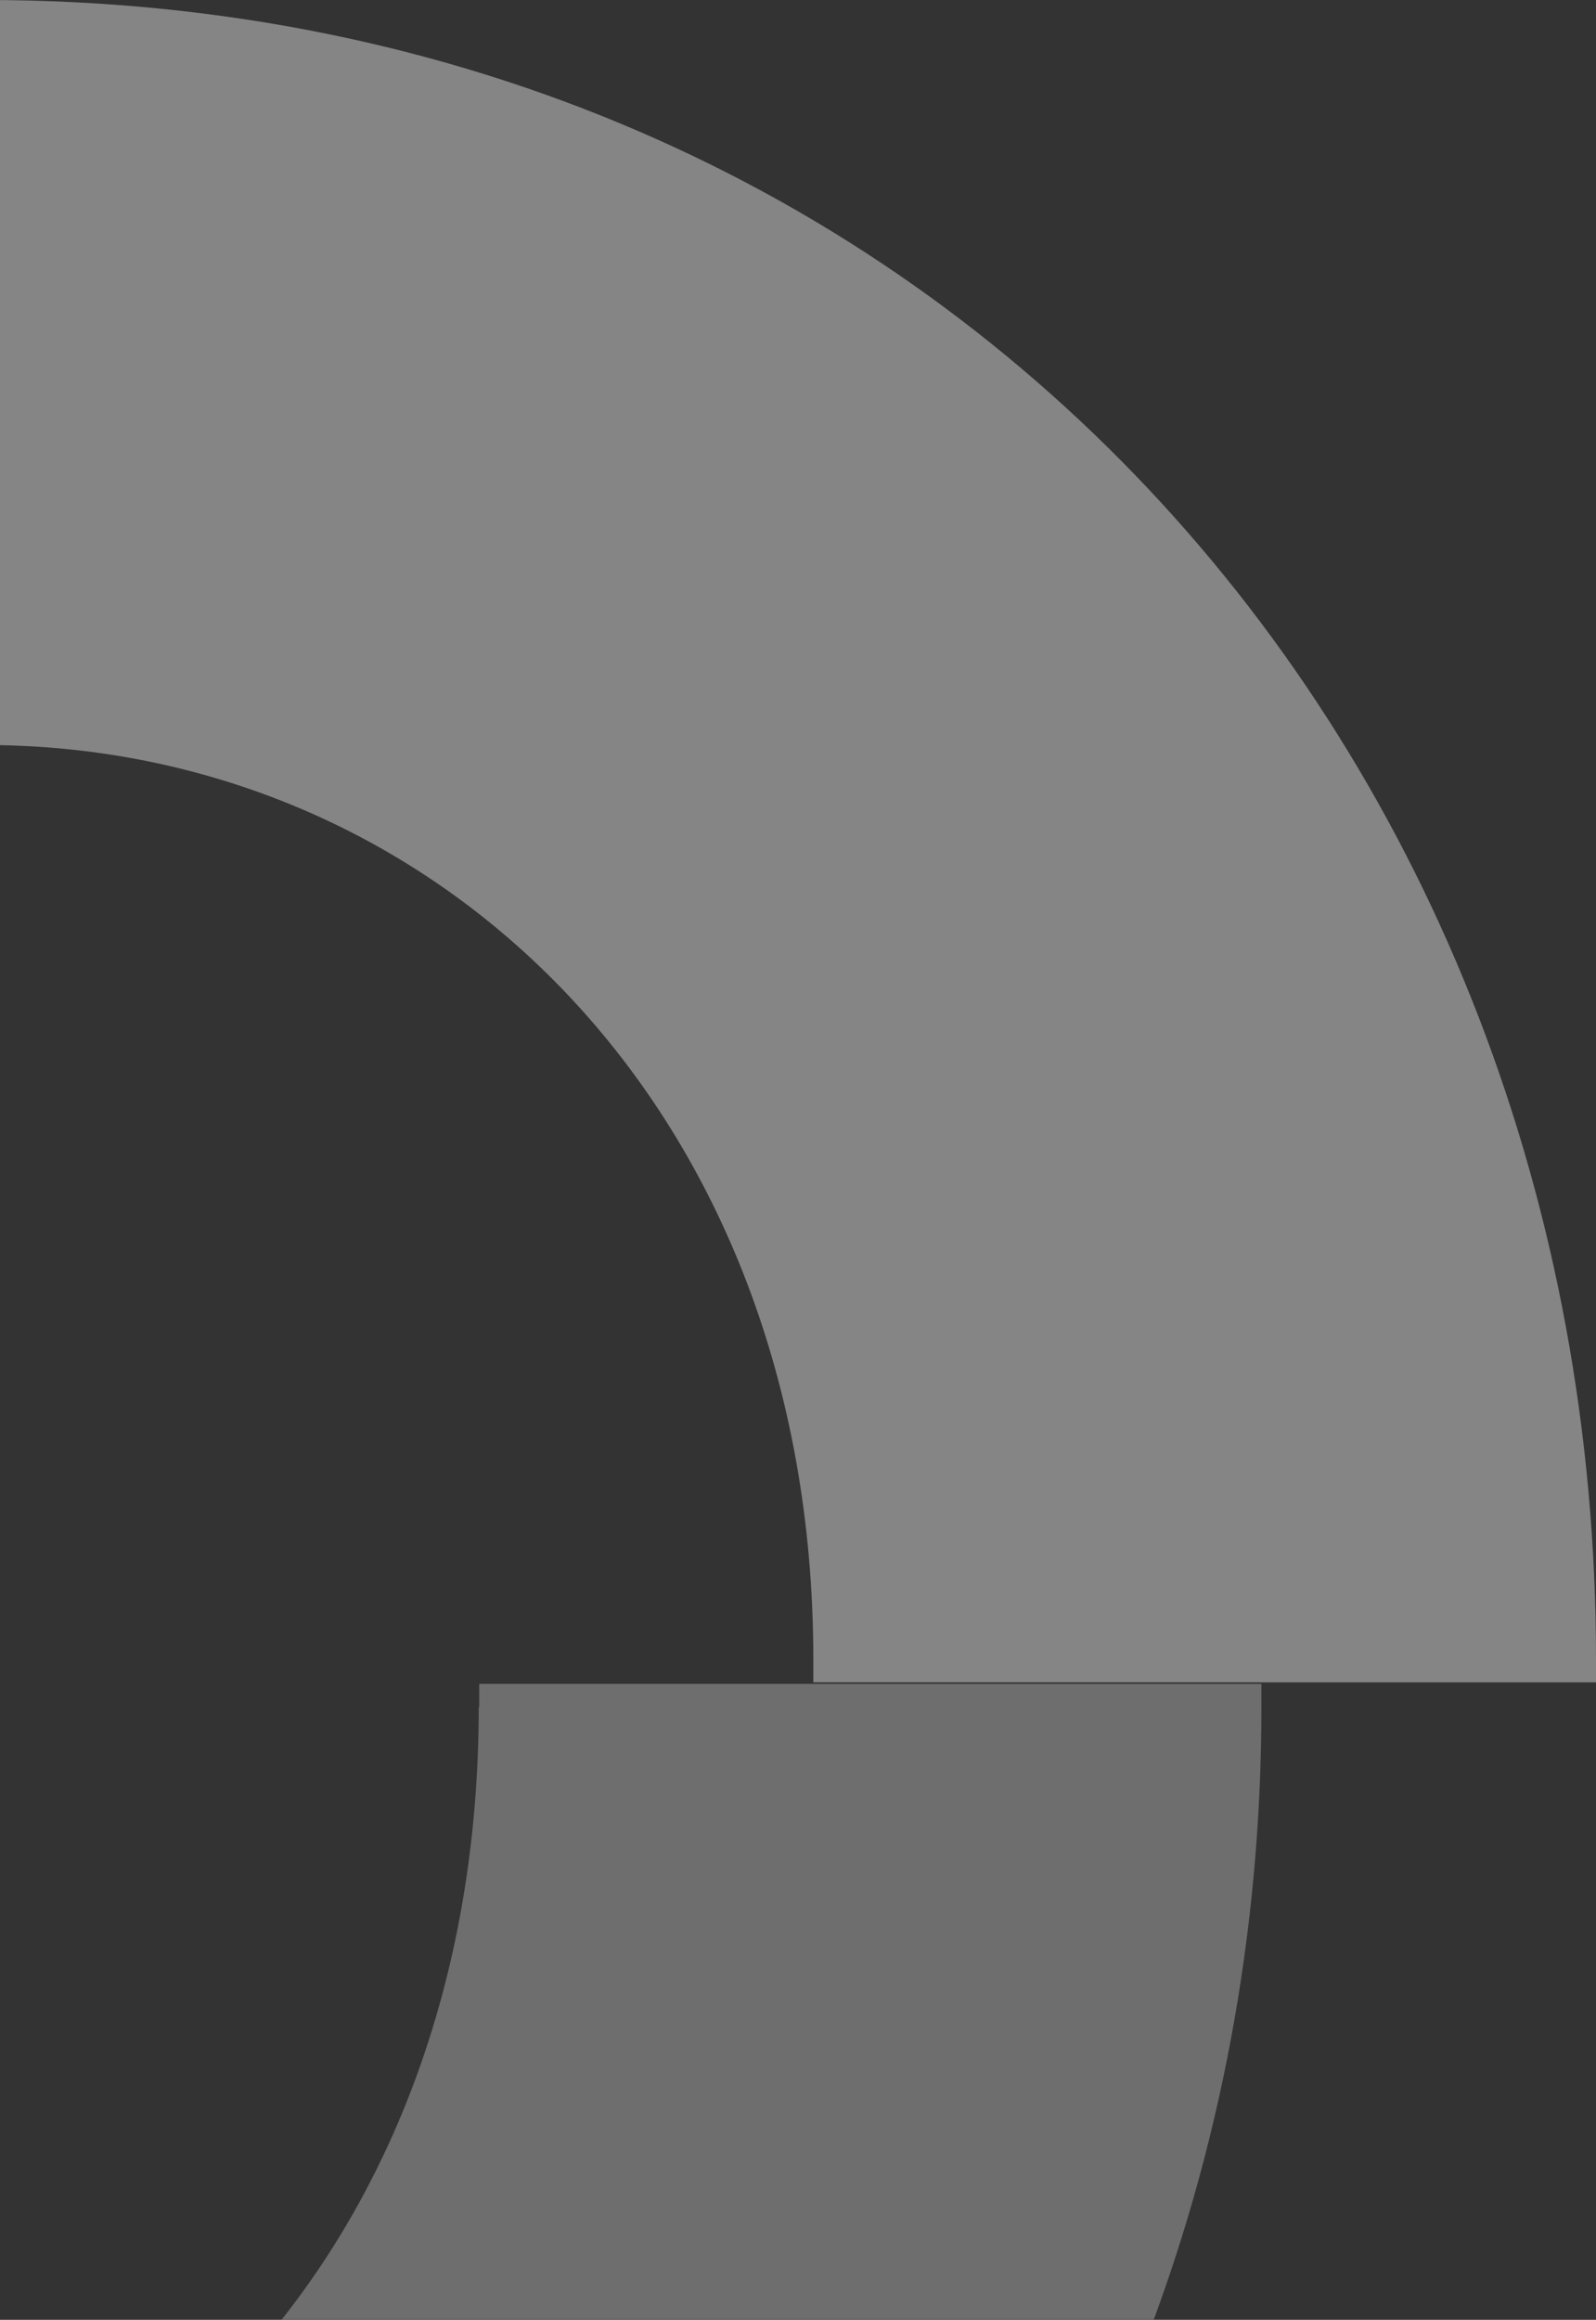
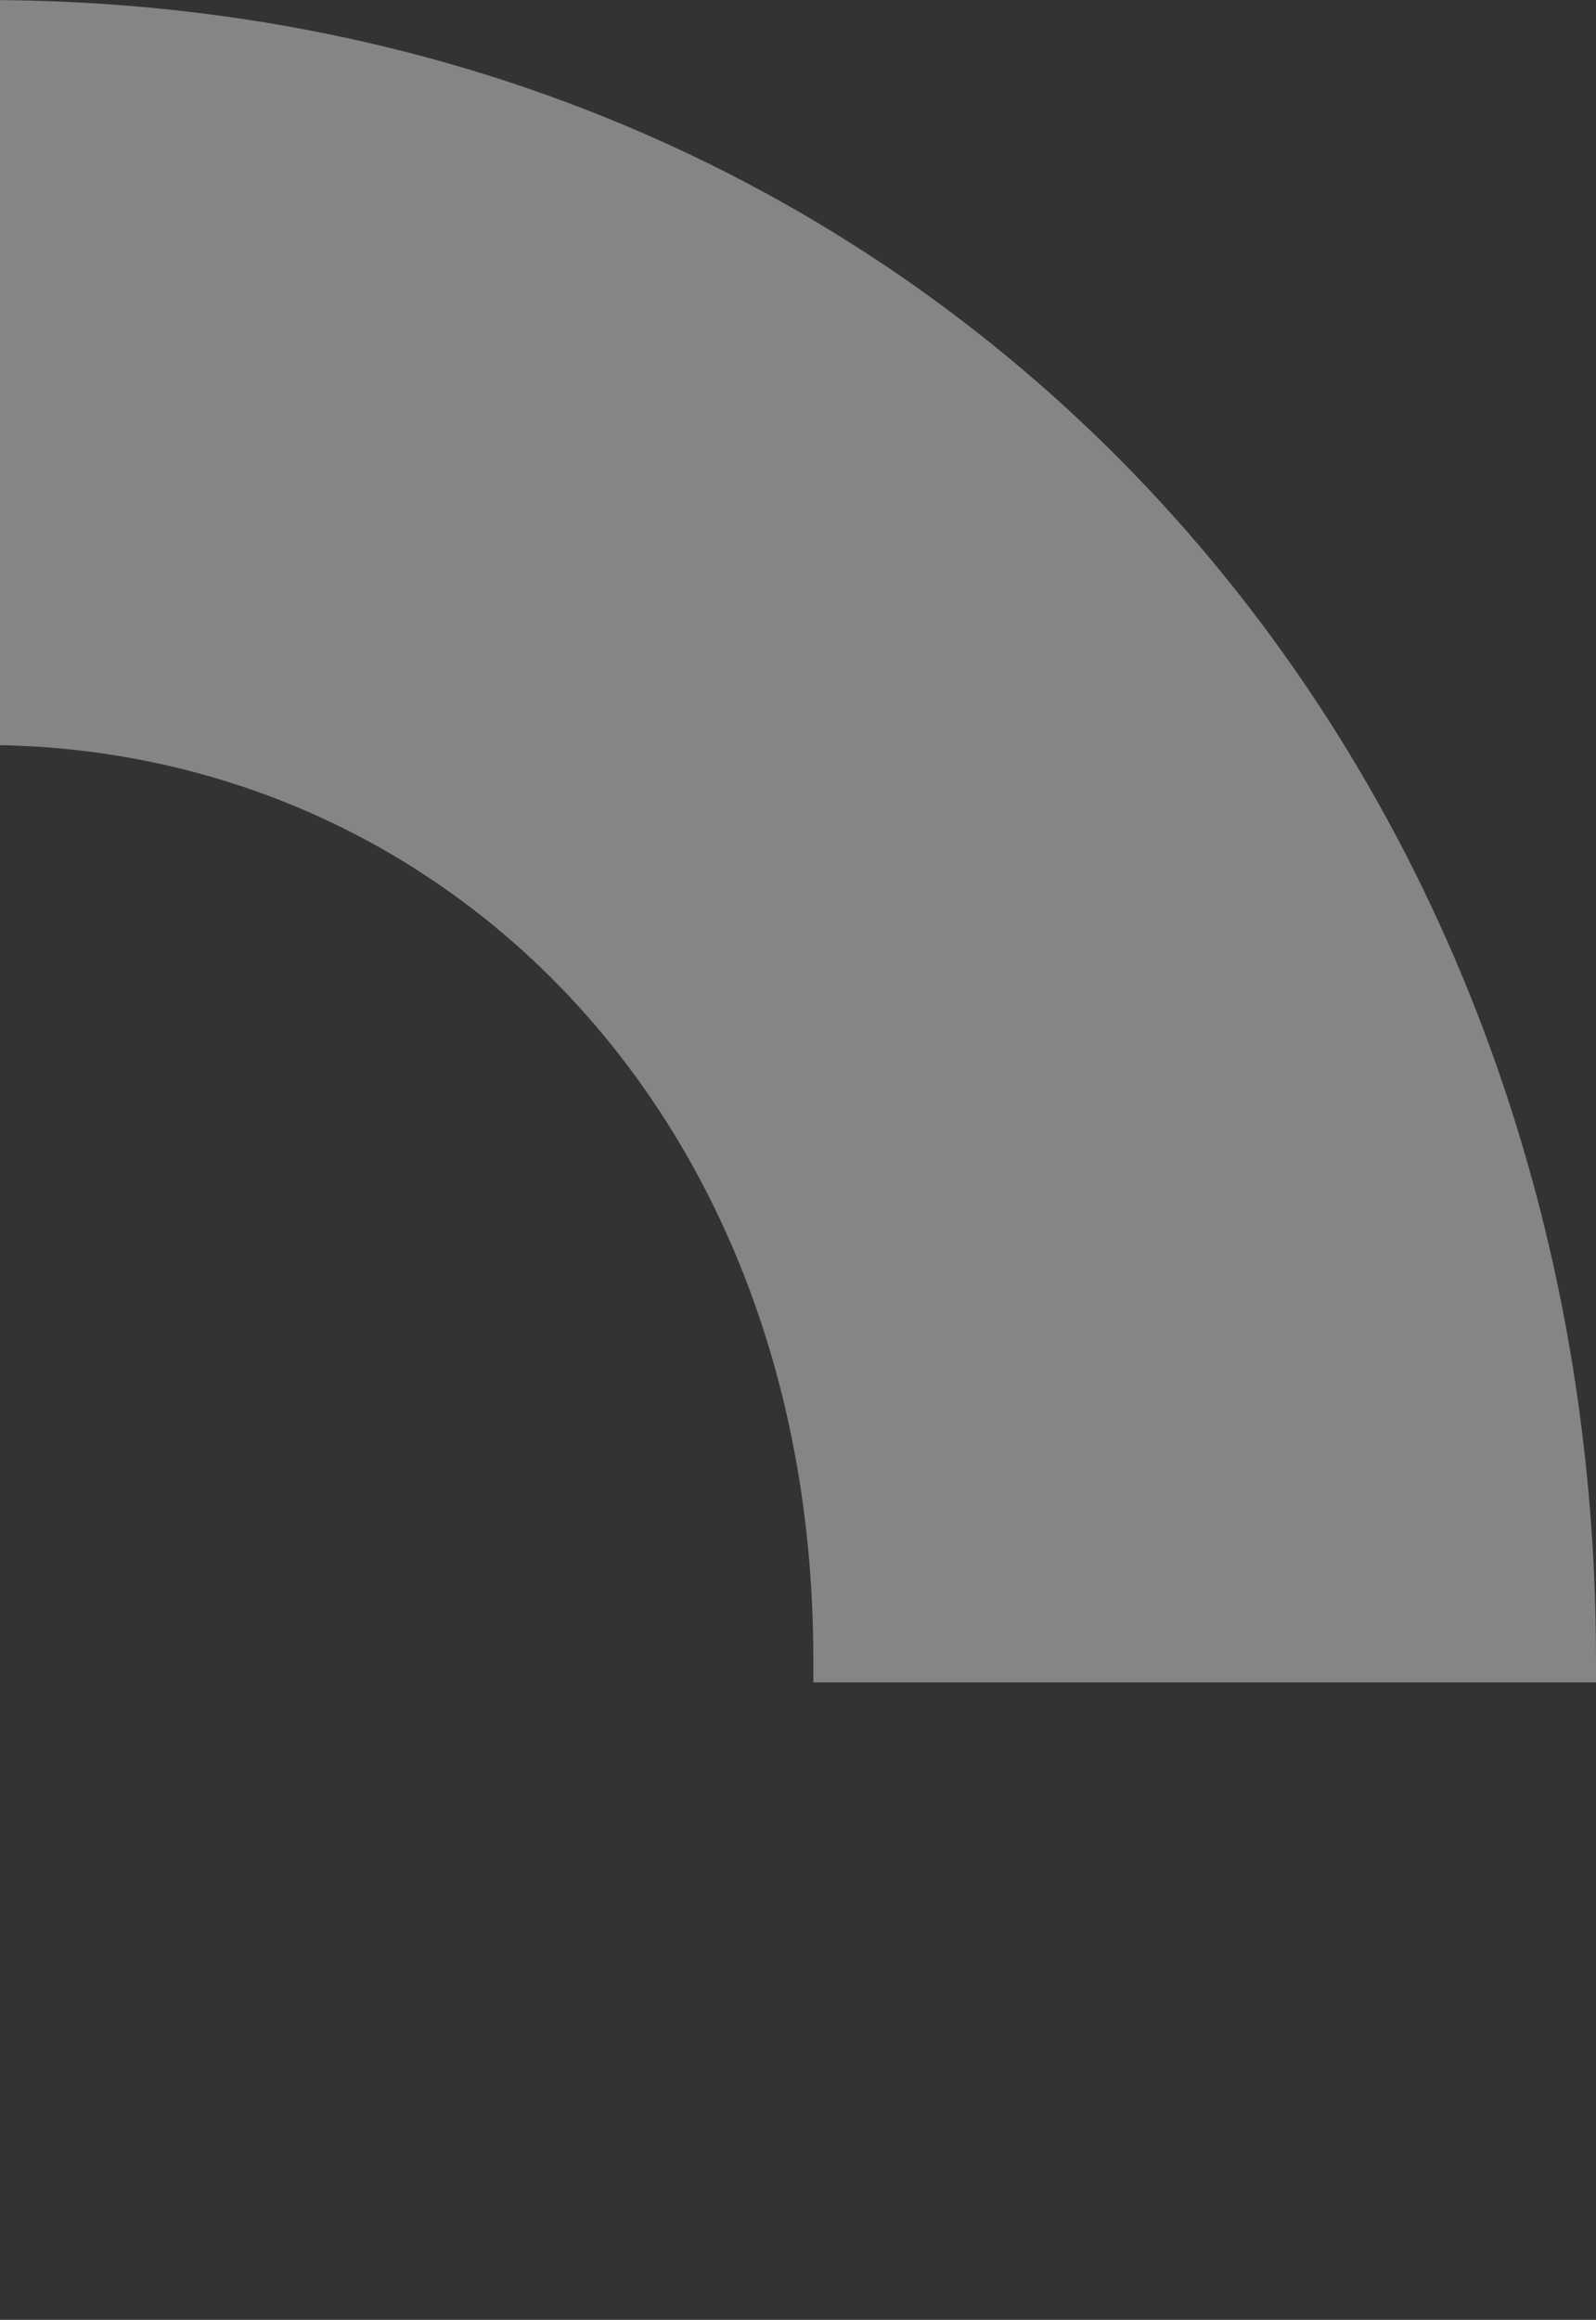
<svg xmlns="http://www.w3.org/2000/svg" width="539" height="783" viewBox="0 0 539 783" fill="none">
  <rect x="0" y="0" width="539" height="783" fill="#333333" stroke="none" />
  <path d="M-5.32 0C-324.093 0 -546 253.224 -546 559.977L-545.842 567.83H-281.833C-281.833 567.83 -281.833 562.541 -281.833 559.977C-281.833 374.547 -158.534 251.461 -5.32 251.461C147.893 251.461 274.675 374.547 274.675 559.977C274.675 745.407 274.675 567.83 274.675 567.83H539C539 567.83 539 562.541 539 559.977C539 253.224 317.093 0 -5.162 0H-5.32Z" fill="white" fill-opacity="0.4" />
  <mask id="mask0_853258_3297" style="mask-type:alpha" maskUnits="userSpaceOnUse" x="-8" y="547" width="526" height="236">
-     <rect x="-8" y="547" width="526" height="236" fill="white" />
-   </mask>
+     </mask>
  <g mask="url(#mask0_853258_3297)">
-     <path d="M161.675 576.202C161.675 761.648 38.376 884.745 -118.32 884.745C-275.016 884.745 -394.833 761.648 -394.833 576.202C-394.833 390.756 -394.833 568.348 -394.833 568.348H-658.842C-658.842 568.348 -659 573.477 -659 576.202C-659 882.981 -437.093 1136.23 -118.32 1136.23C200.453 1136.23 426 882.981 426 576.202C426 269.422 426 568.348 426 568.348H161.833C161.833 568.348 161.833 573.477 161.833 576.202H161.675Z" fill="white" fill-opacity="0.29" />
-   </g>
+     </g>
</svg>